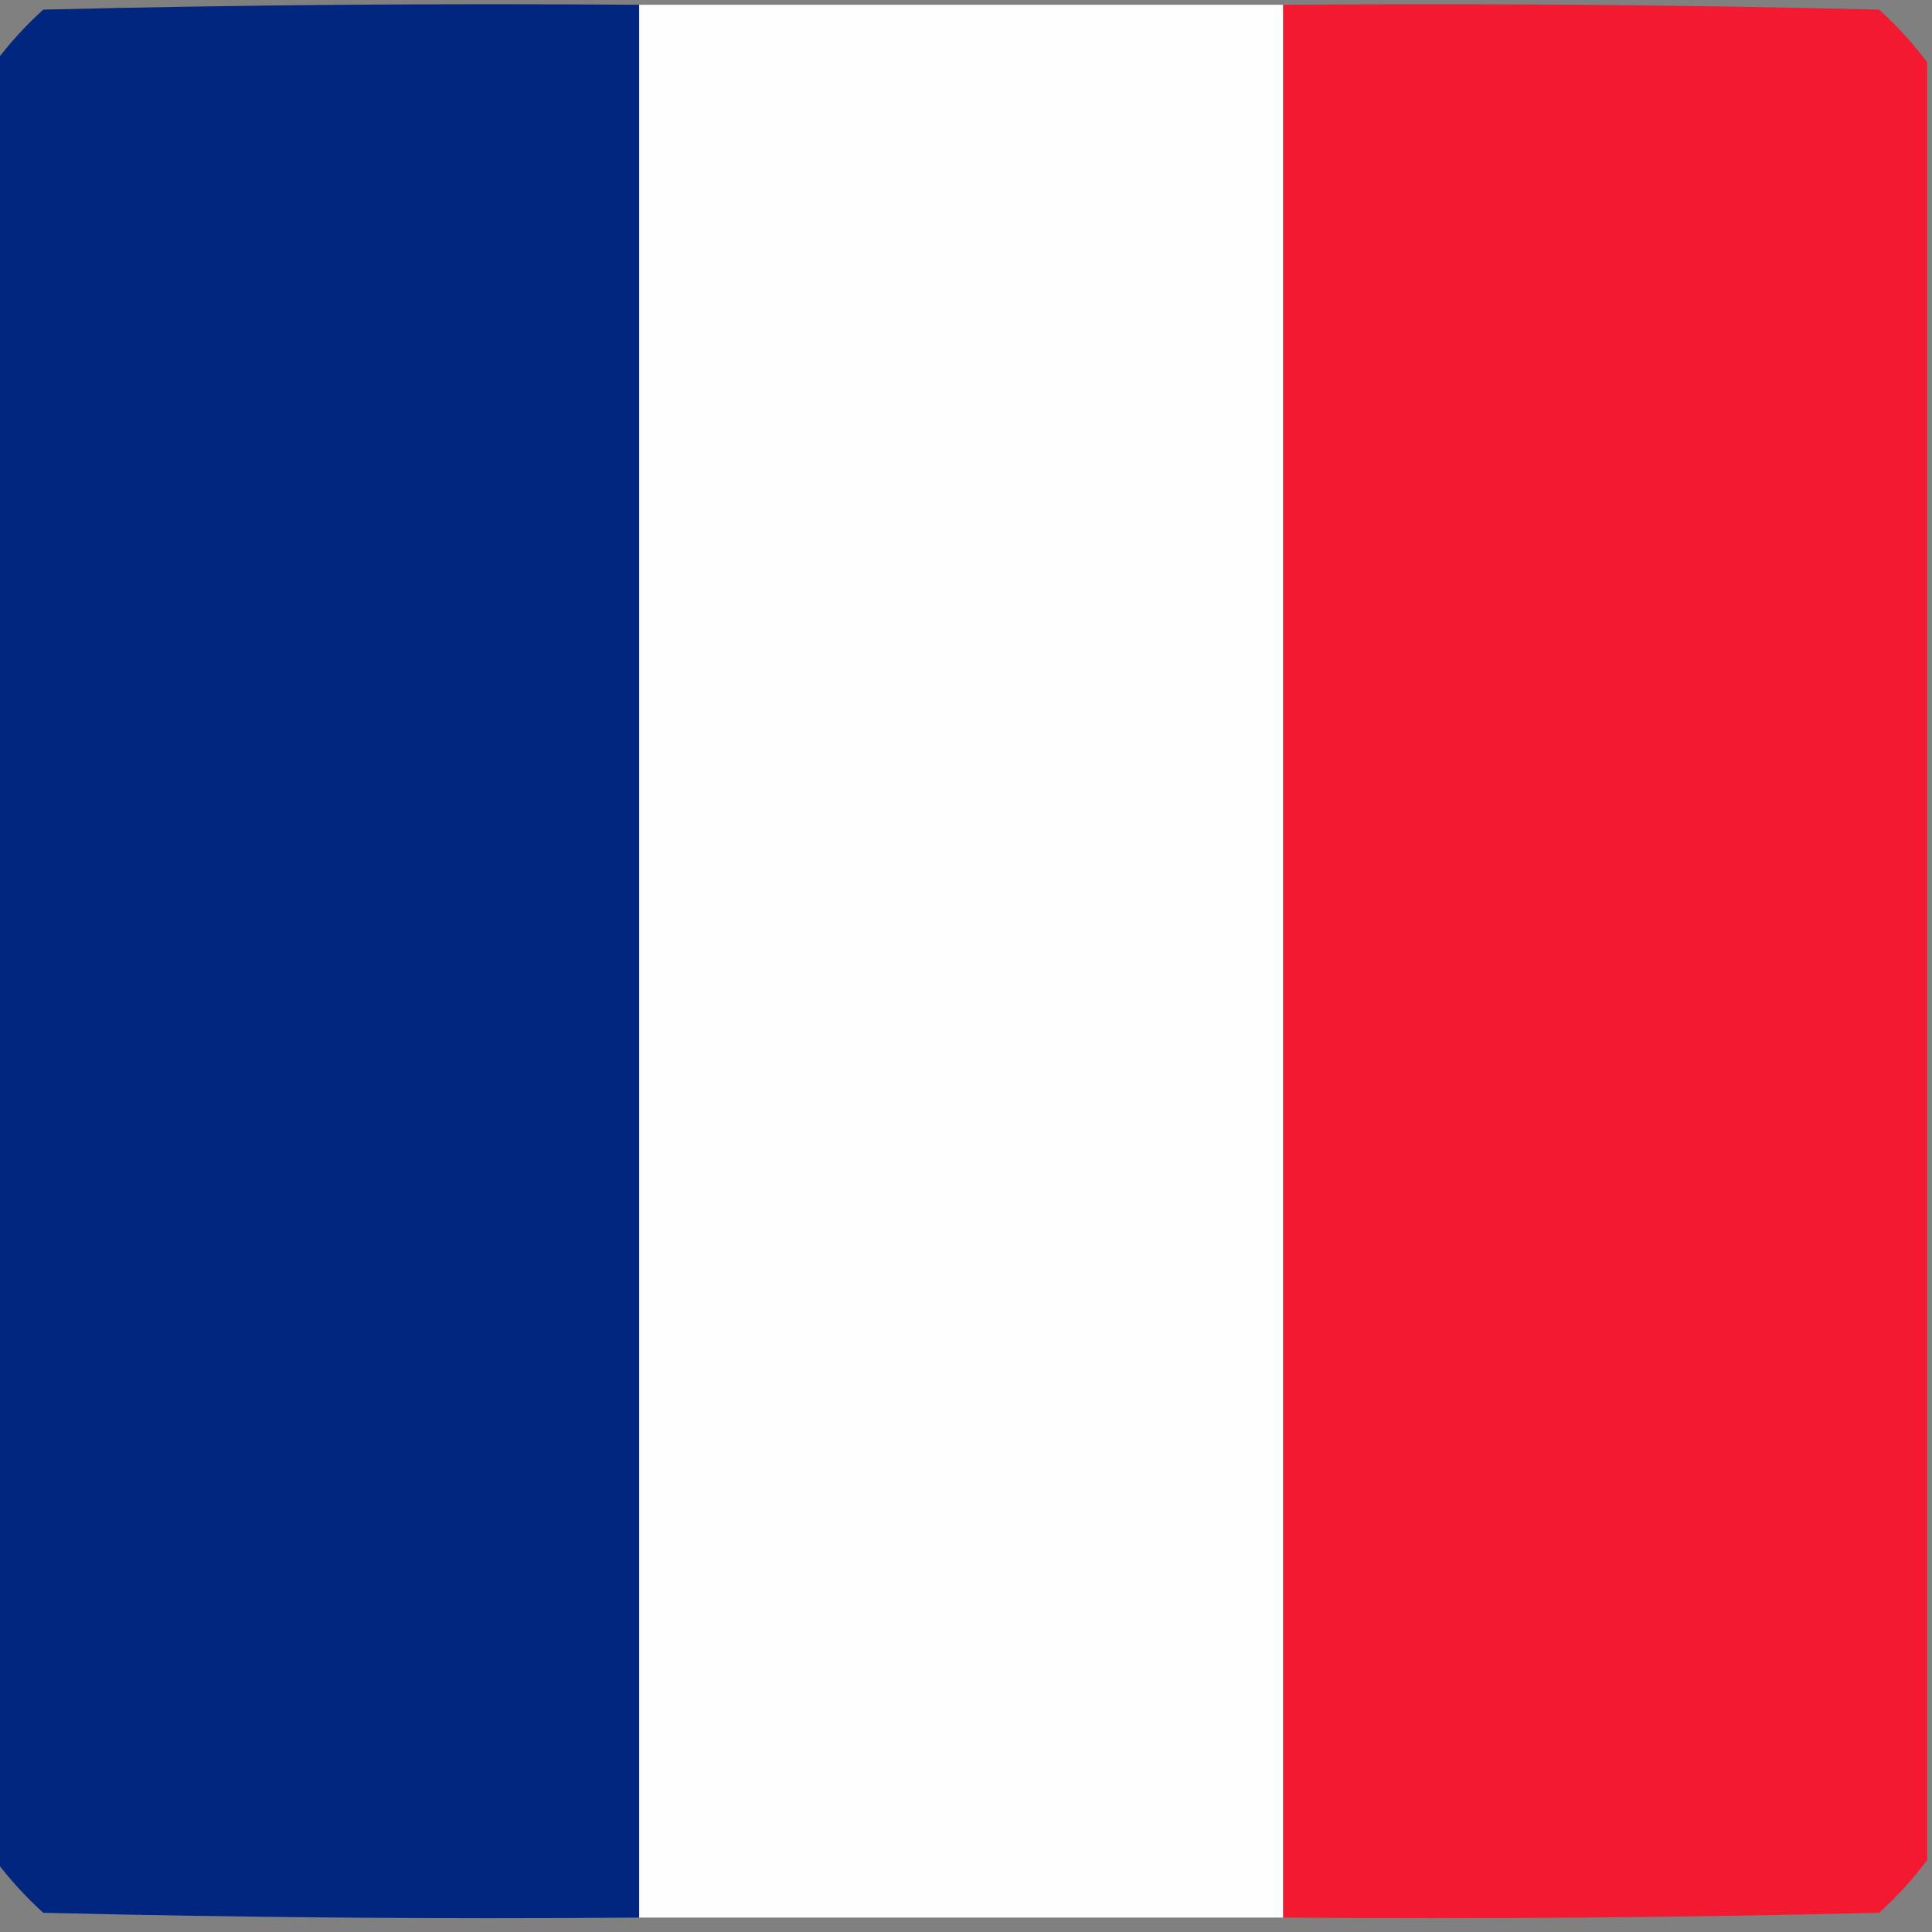
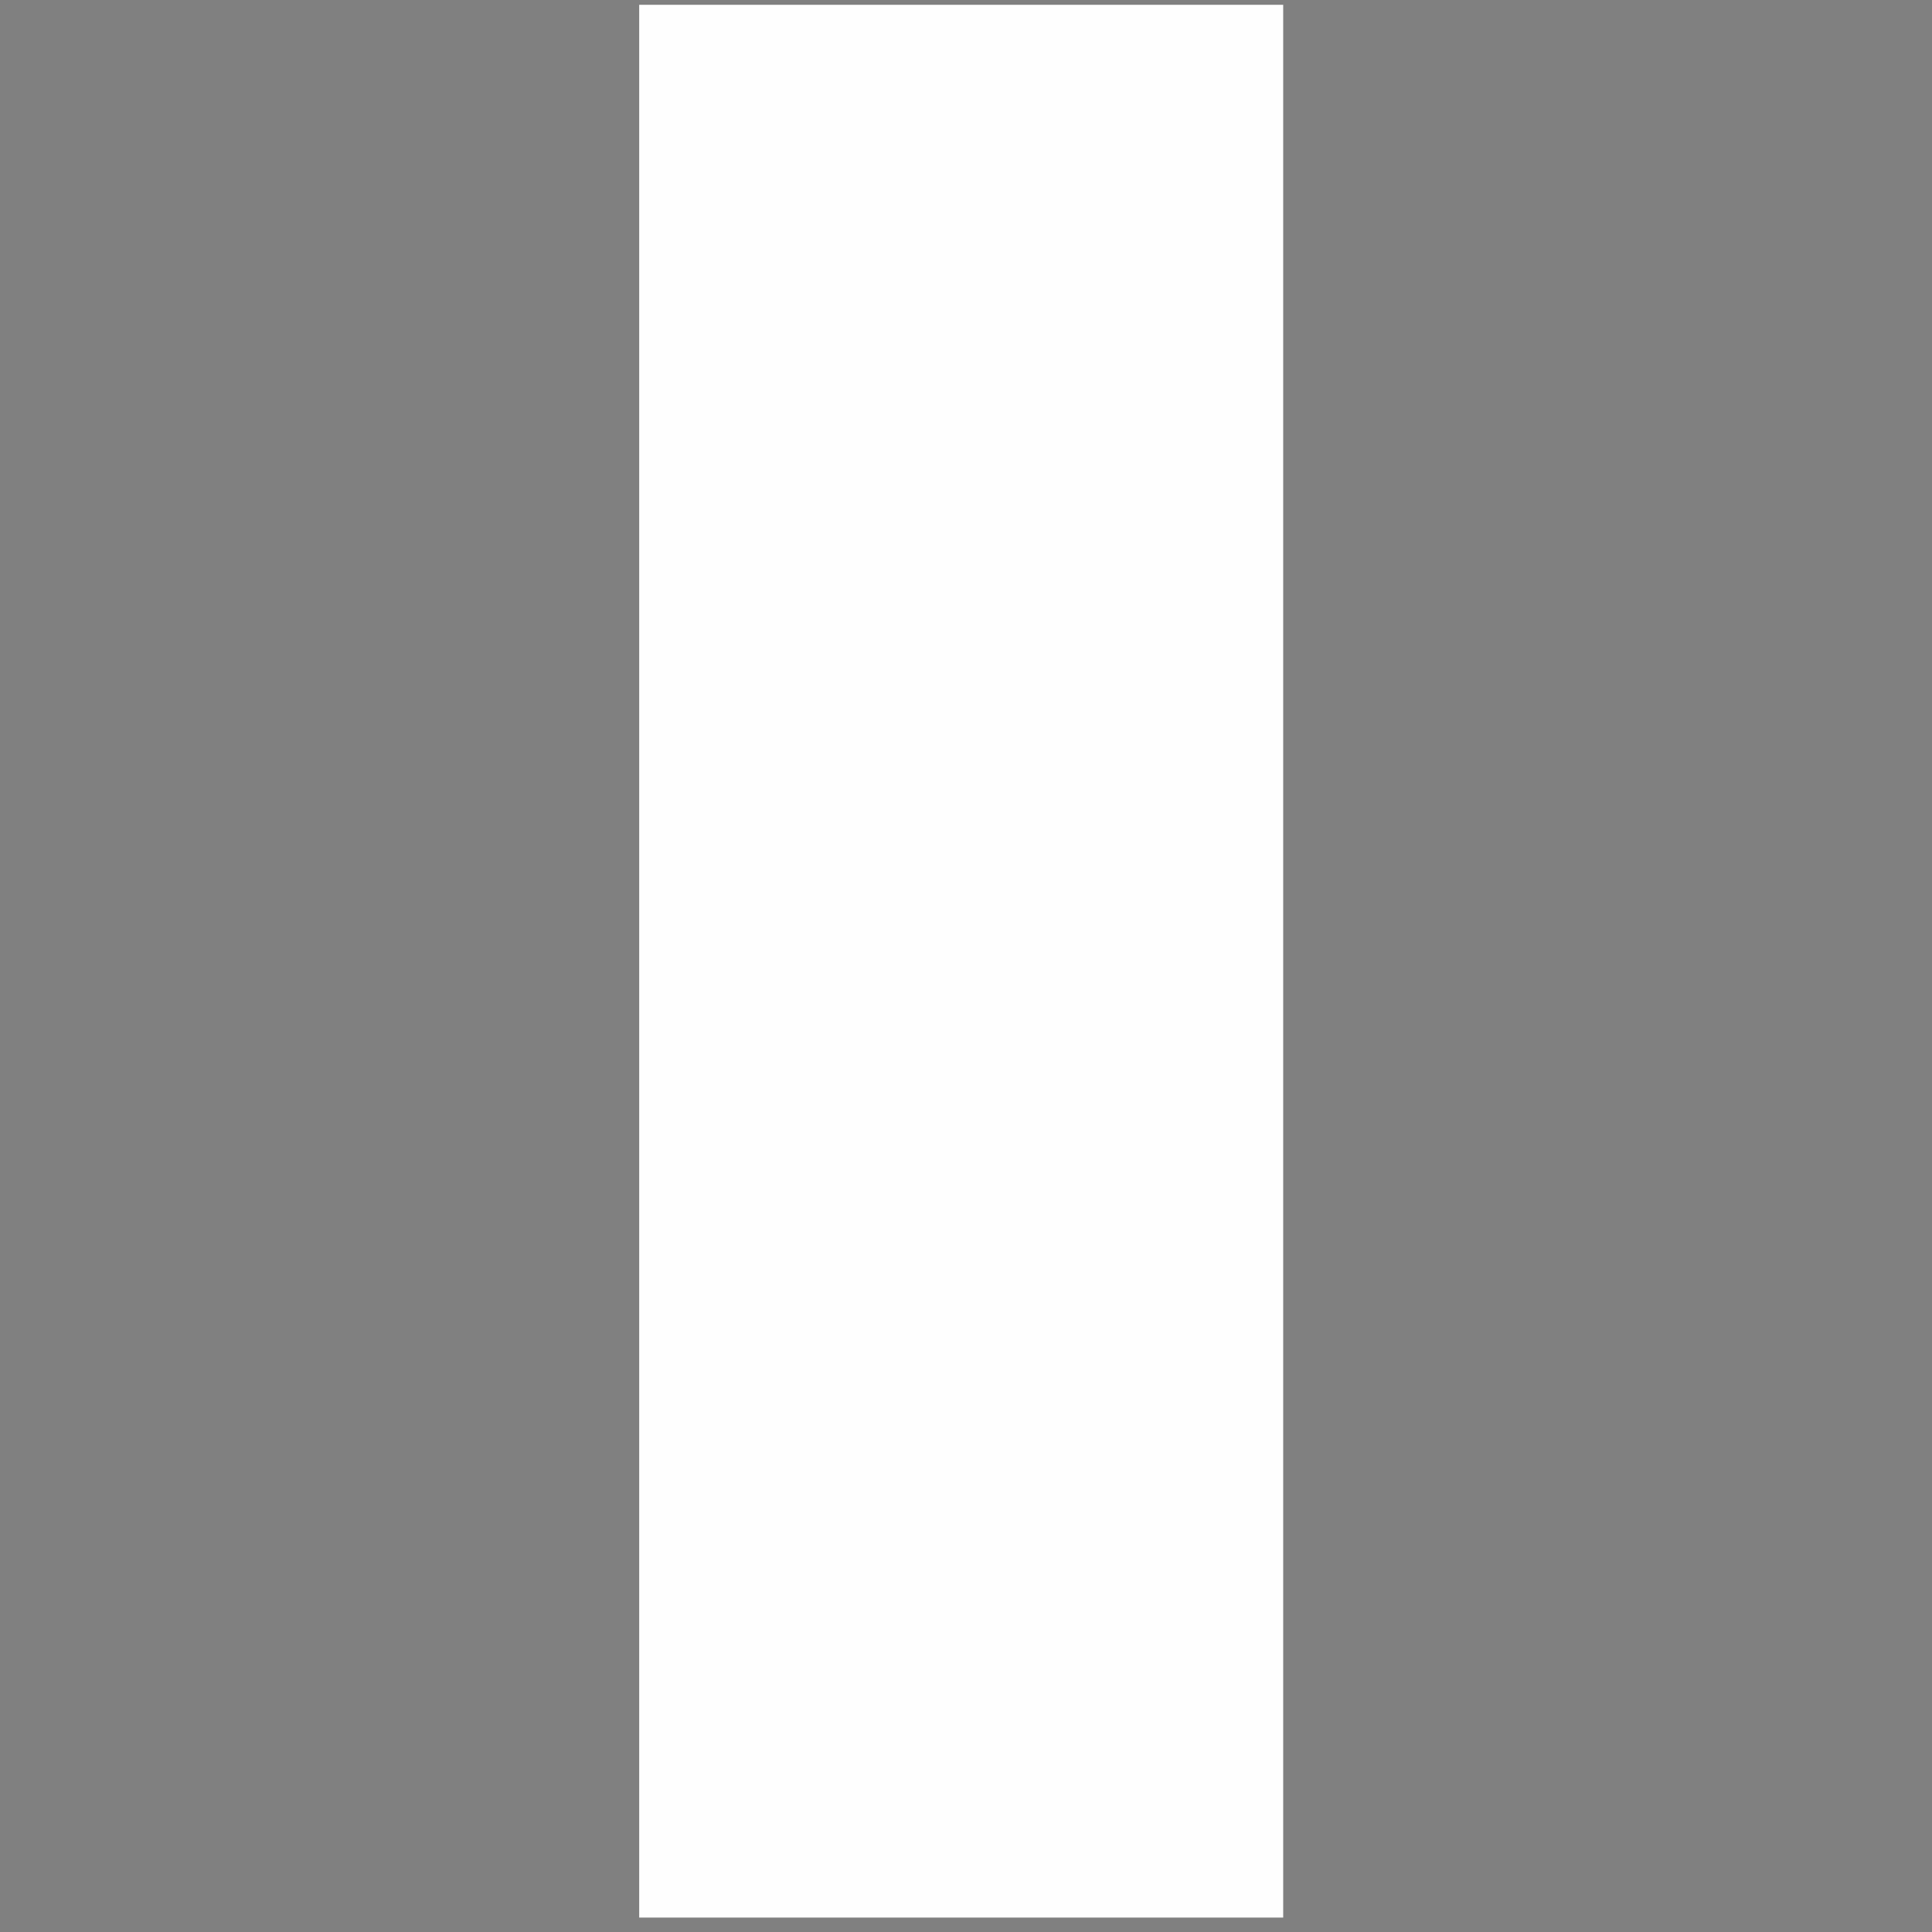
<svg xmlns="http://www.w3.org/2000/svg" version="1.1" width="201px" height="201px" style="shape-rendering:geometricPrecision; text-rendering:geometricPrecision; image-rendering:optimizeQuality; fill-rule:evenodd; clip-rule:evenodd">
  <rect width="100%" height="100%" fill="#808080" stroke="none" />
  <g>
-     <path style="opacity:0.994" fill="#00267f" d="M 66.5,0.5 C 66.5,66.833 66.5,133.167 66.5,199.5C 45.831,199.667 25.164,199.5 4.5,199C 2.598,197.27 0.931,195.437 -0.5,193.5C -0.5,131.167 -0.5,68.833 -0.5,6.5C 0.931,4.563 2.598,2.73 4.5,1C 25.164,0.5 45.831,0.333 66.5,0.5 Z" />
-   </g>
+     </g>
  <g>
    <path style="opacity:1" fill="#fefefe" d="M 66.5,0.5 C 88.833,0.5 111.167,0.5 133.5,0.5C 133.5,66.833 133.5,133.167 133.5,199.5C 111.167,199.5 88.833,199.5 66.5,199.5C 66.5,133.167 66.5,66.833 66.5,0.5 Z" />
  </g>
  <g>
-     <path style="opacity:0.991" fill="#f31930" d="M 133.5,0.5 C 154.169,0.333 174.836,0.5 195.5,1C 197.402,2.73 199.069,4.563 200.5,6.5C 200.5,68.833 200.5,131.167 200.5,193.5C 199.069,195.437 197.402,197.27 195.5,199C 174.836,199.5 154.169,199.667 133.5,199.5C 133.5,133.167 133.5,66.833 133.5,0.5 Z" />
-   </g>
+     </g>
</svg>